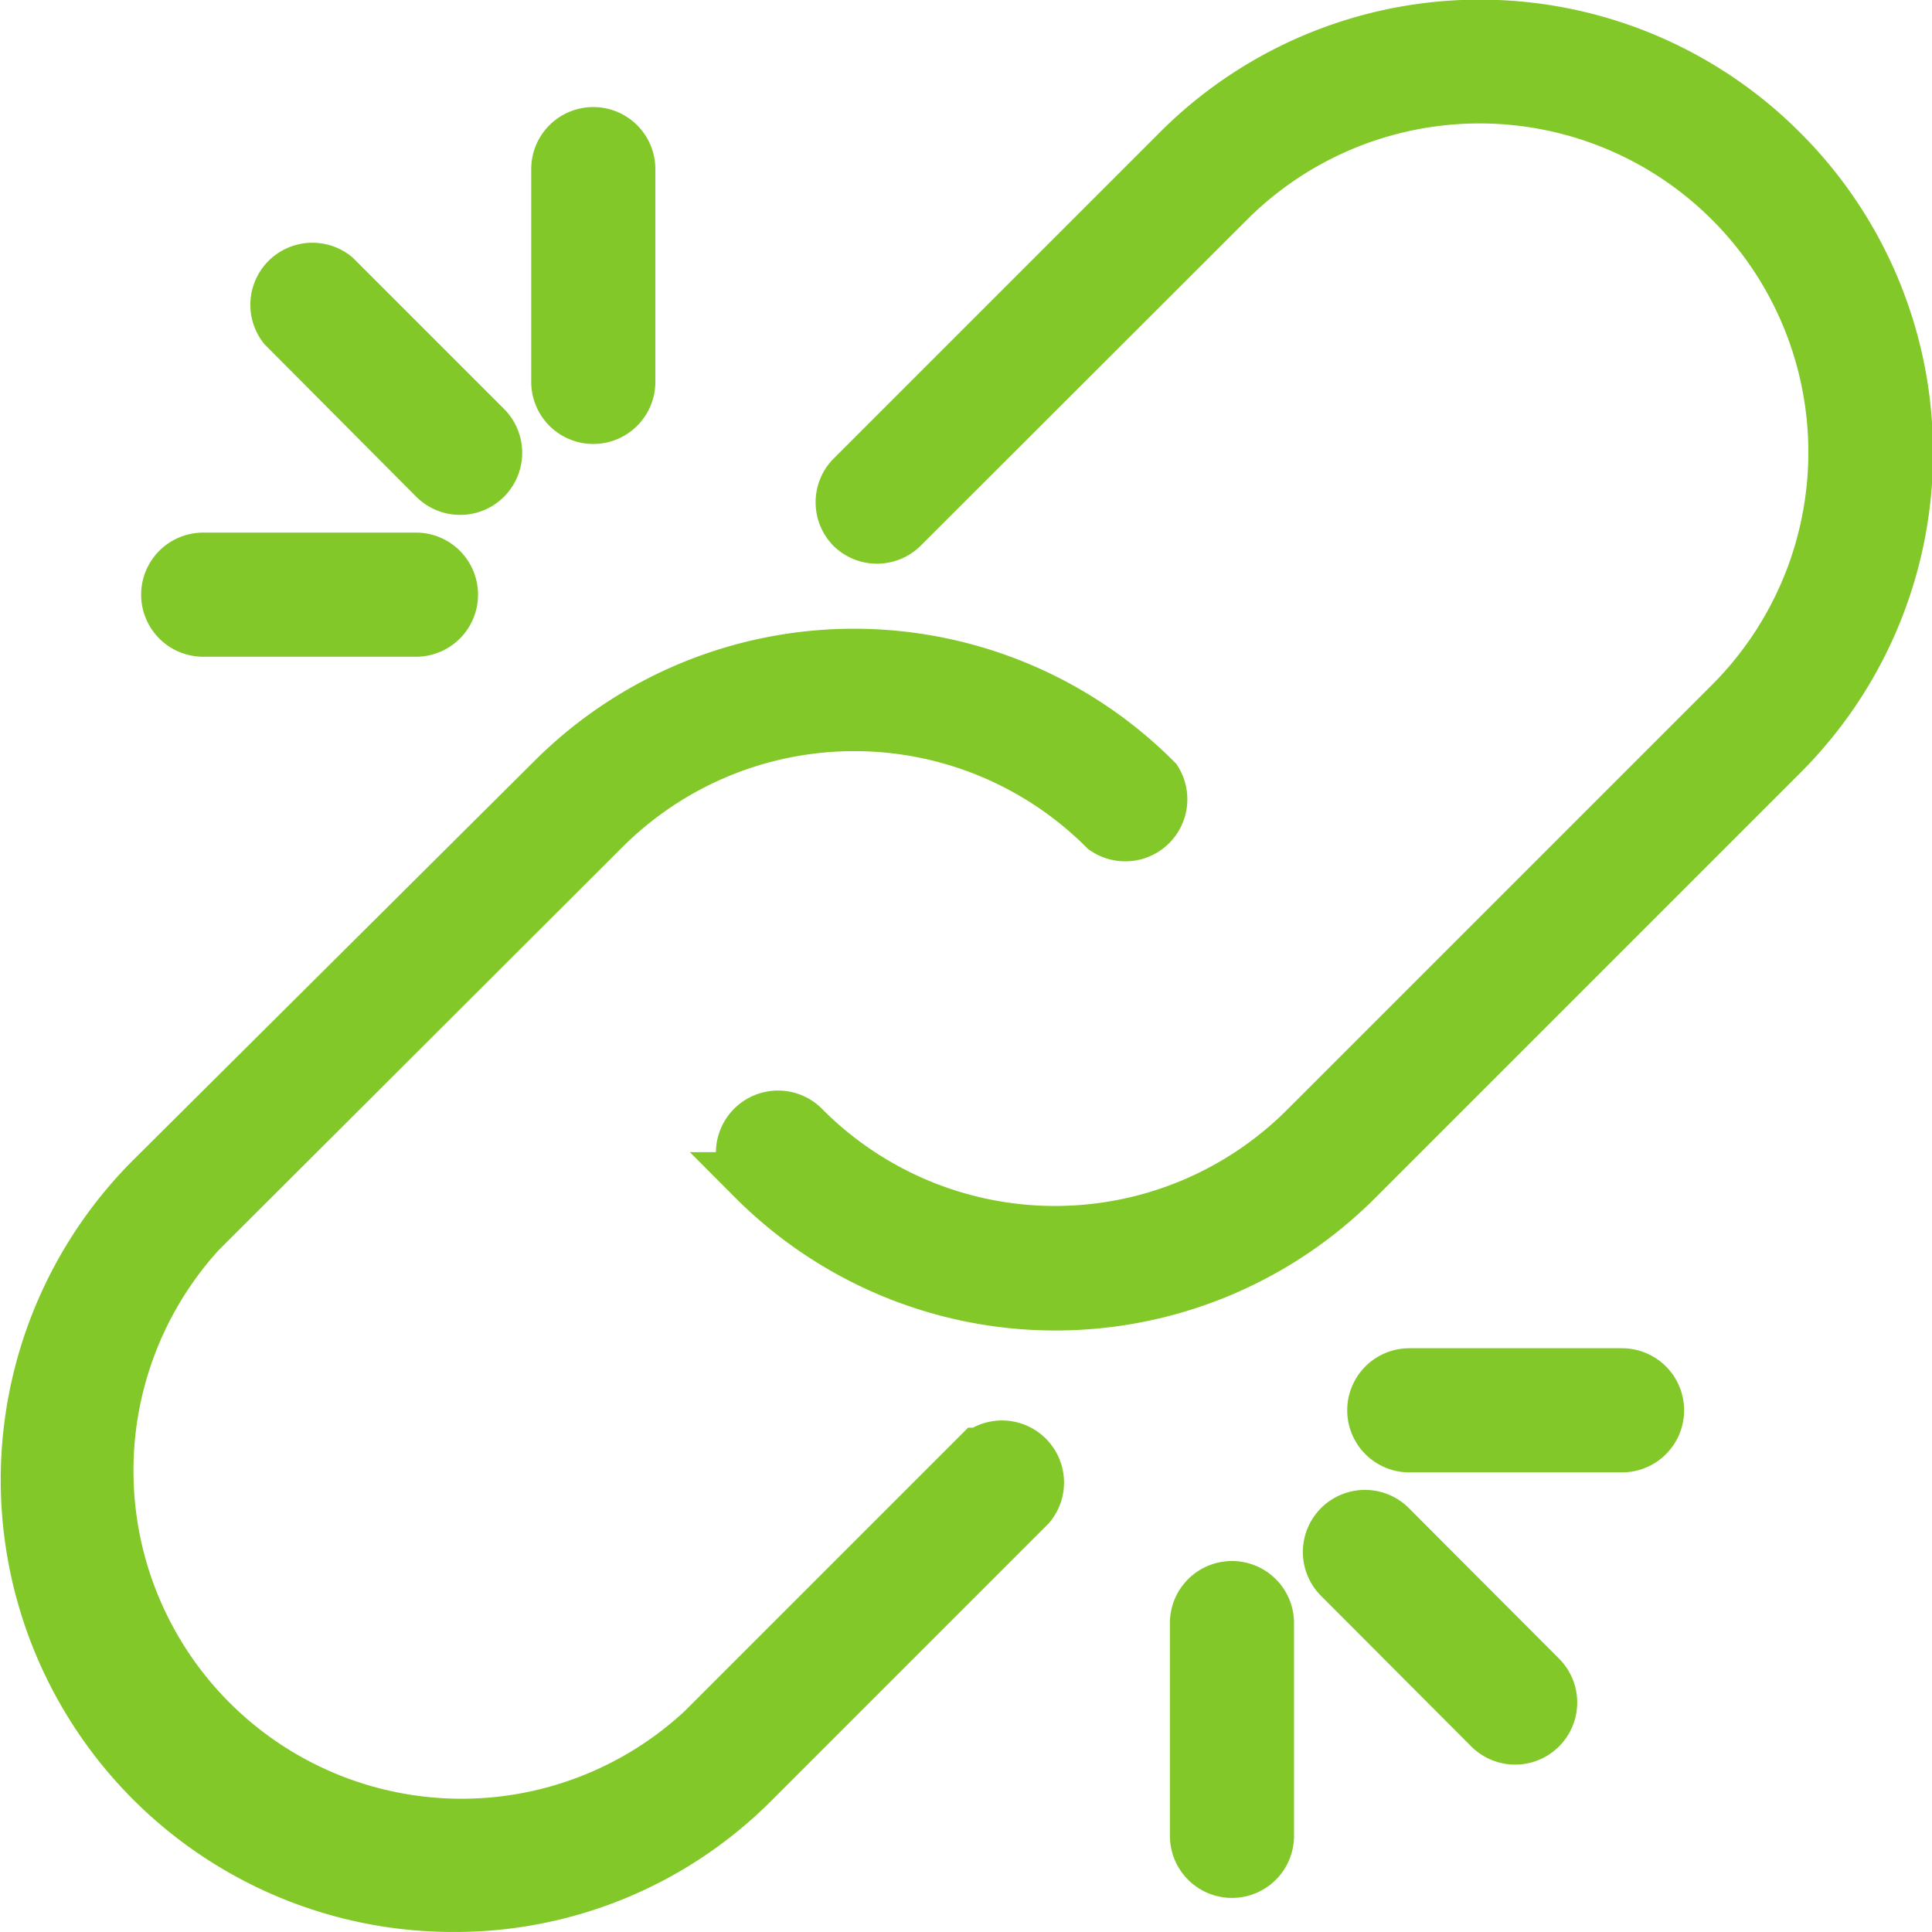
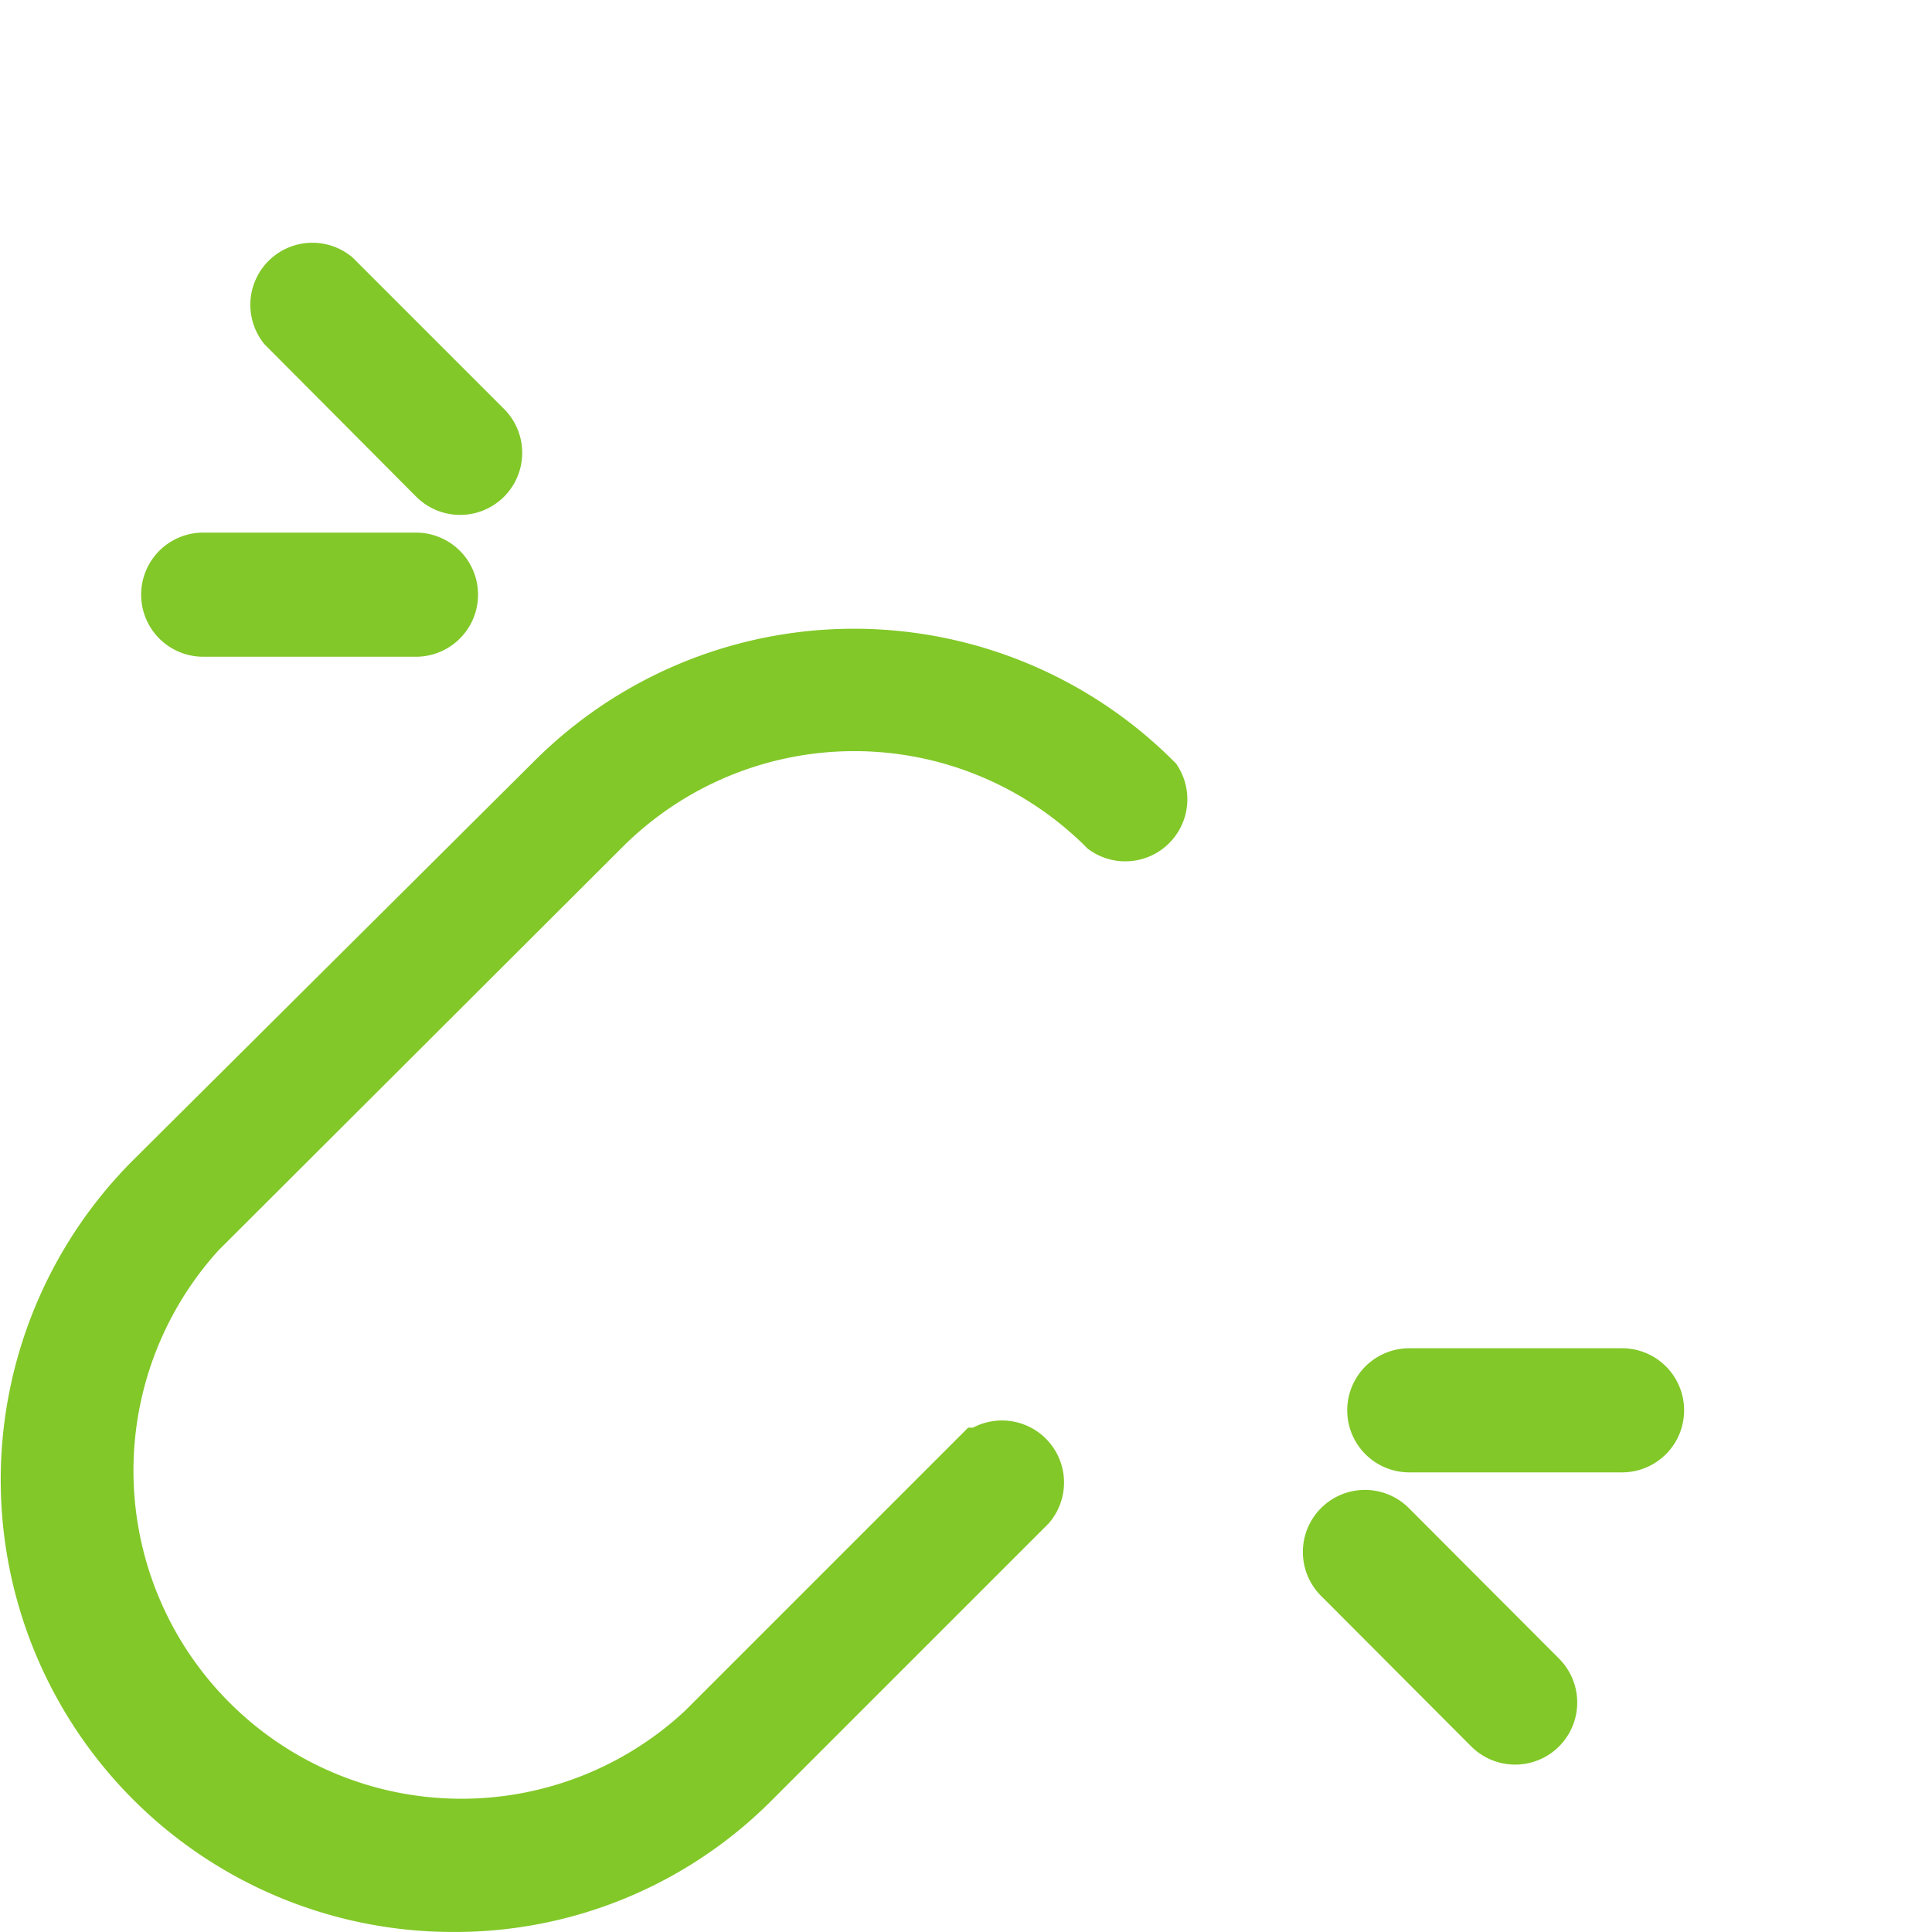
<svg xmlns="http://www.w3.org/2000/svg" id="Ebene_1" data-name="Ebene 1" width="54.465" height="54.473" viewBox="0 0 54.48 54.47">
  <defs>
    <style>.cls-1{fill:#82c828;stroke:#82c828;stroke-width:1.5px;}</style>
  </defs>
  <g id="Gruppe_1383" data-name="Gruppe 1383">
-     <path id="Pfad_1184" data-name="Pfad 1184" class="cls-1" d="M50.21,4.26a12,12,0,0,0-17,0l-9.19,9.19a1,1,0,0,0,0,1.41,1,1,0,0,0,1.38,0l9.2-9.19A10,10,0,0,1,48.8,19.82h0l-12,12a10,10,0,0,1-14.14,0,1,1,0,0,0-1.48,1.35l.06.06a12,12,0,0,0,17,0l12-12A12,12,0,0,0,50.21,4.26Z" transform="translate(0.02 0)" />
    <path id="Pfad_1185" data-name="Pfad 1185" class="cls-1" d="M27.59,41l-7.78,7.78A10,10,0,0,1,5.6,34.73l.07-.07L17,23.35a10,10,0,0,1,14.14,0A1,1,0,0,0,32.56,22l0,0a12,12,0,0,0-17,0L4.25,33.25a12,12,0,0,0,8.49,20.47,11.85,11.85,0,0,0,8.48-3.5L29,42.44A1,1,0,0,0,27.63,41l0,0Z" transform="translate(0.02 0)" />
-     <path id="Pfad_1186" data-name="Pfad 1186" class="cls-1" d="M34.72,44.76a1,1,0,0,0-1,1v6a1,1,0,0,0,2,0v-6A1,1,0,0,0,34.72,44.76Z" transform="translate(0.02 0)" />
    <path id="Pfad_1187" data-name="Pfad 1187" class="cls-1" d="M39.18,43.05a1,1,0,0,0-1.42,1.41L42,48.71a1,1,0,0,0,1.41-1.42Z" transform="translate(0.02 0)" />
    <path id="Pfad_1188" data-name="Pfad 1188" class="cls-1" d="M45.72,38.76h-6a1,1,0,0,0,0,2h6a1,1,0,0,0,0-2Z" transform="translate(0.02 0)" />
-     <path id="Pfad_1189" data-name="Pfad 1189" class="cls-1" d="M16.71,11.76a1,1,0,0,0,1-1v-6a1,1,0,1,0-2,0v6A1,1,0,0,0,16.71,11.76Z" transform="translate(0.02 0)" />
    <path id="Pfad_1190" data-name="Pfad 1190" class="cls-1" d="M12.25,13.47a1,1,0,1,0,1.41-1.42L9.42,7.81A1,1,0,0,0,8,9.2l0,0Z" transform="translate(0.02 0)" />
    <path id="Pfad_1191" data-name="Pfad 1191" class="cls-1" d="M5.71,17.76h6a1,1,0,1,0,0-2h-6a1,1,0,0,0,0,2Z" transform="translate(0.02 0)" />
  </g>
</svg>